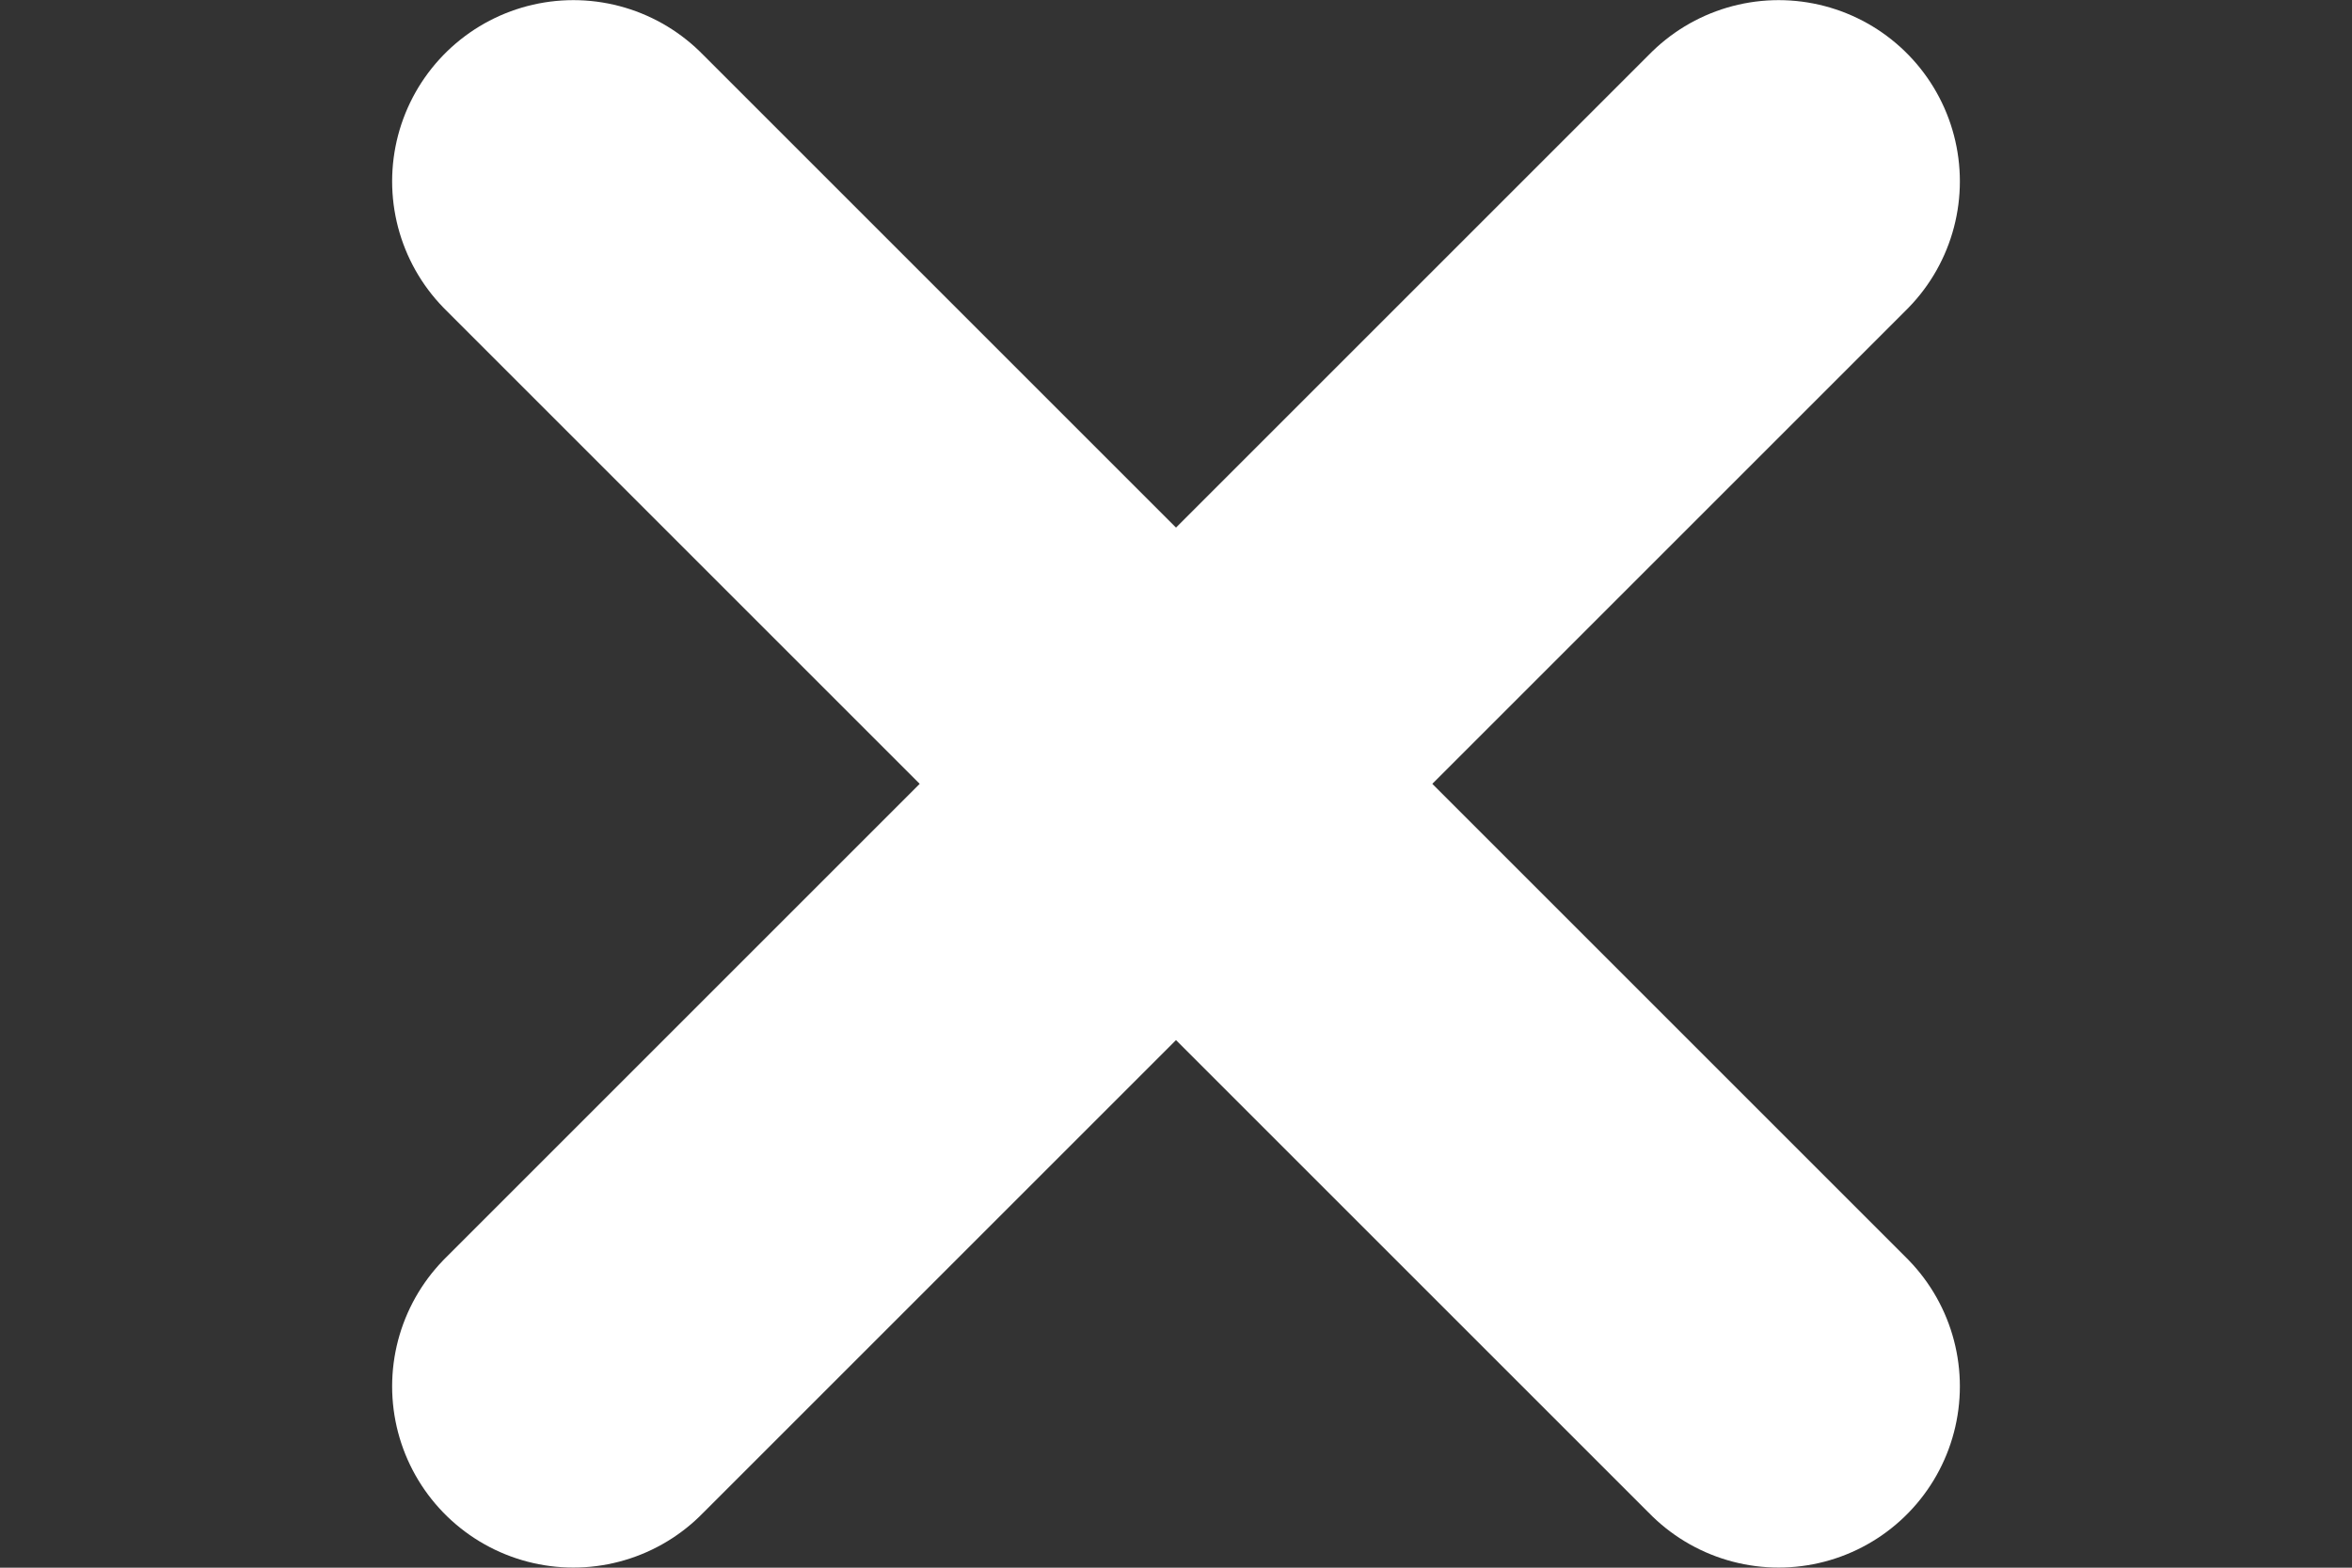
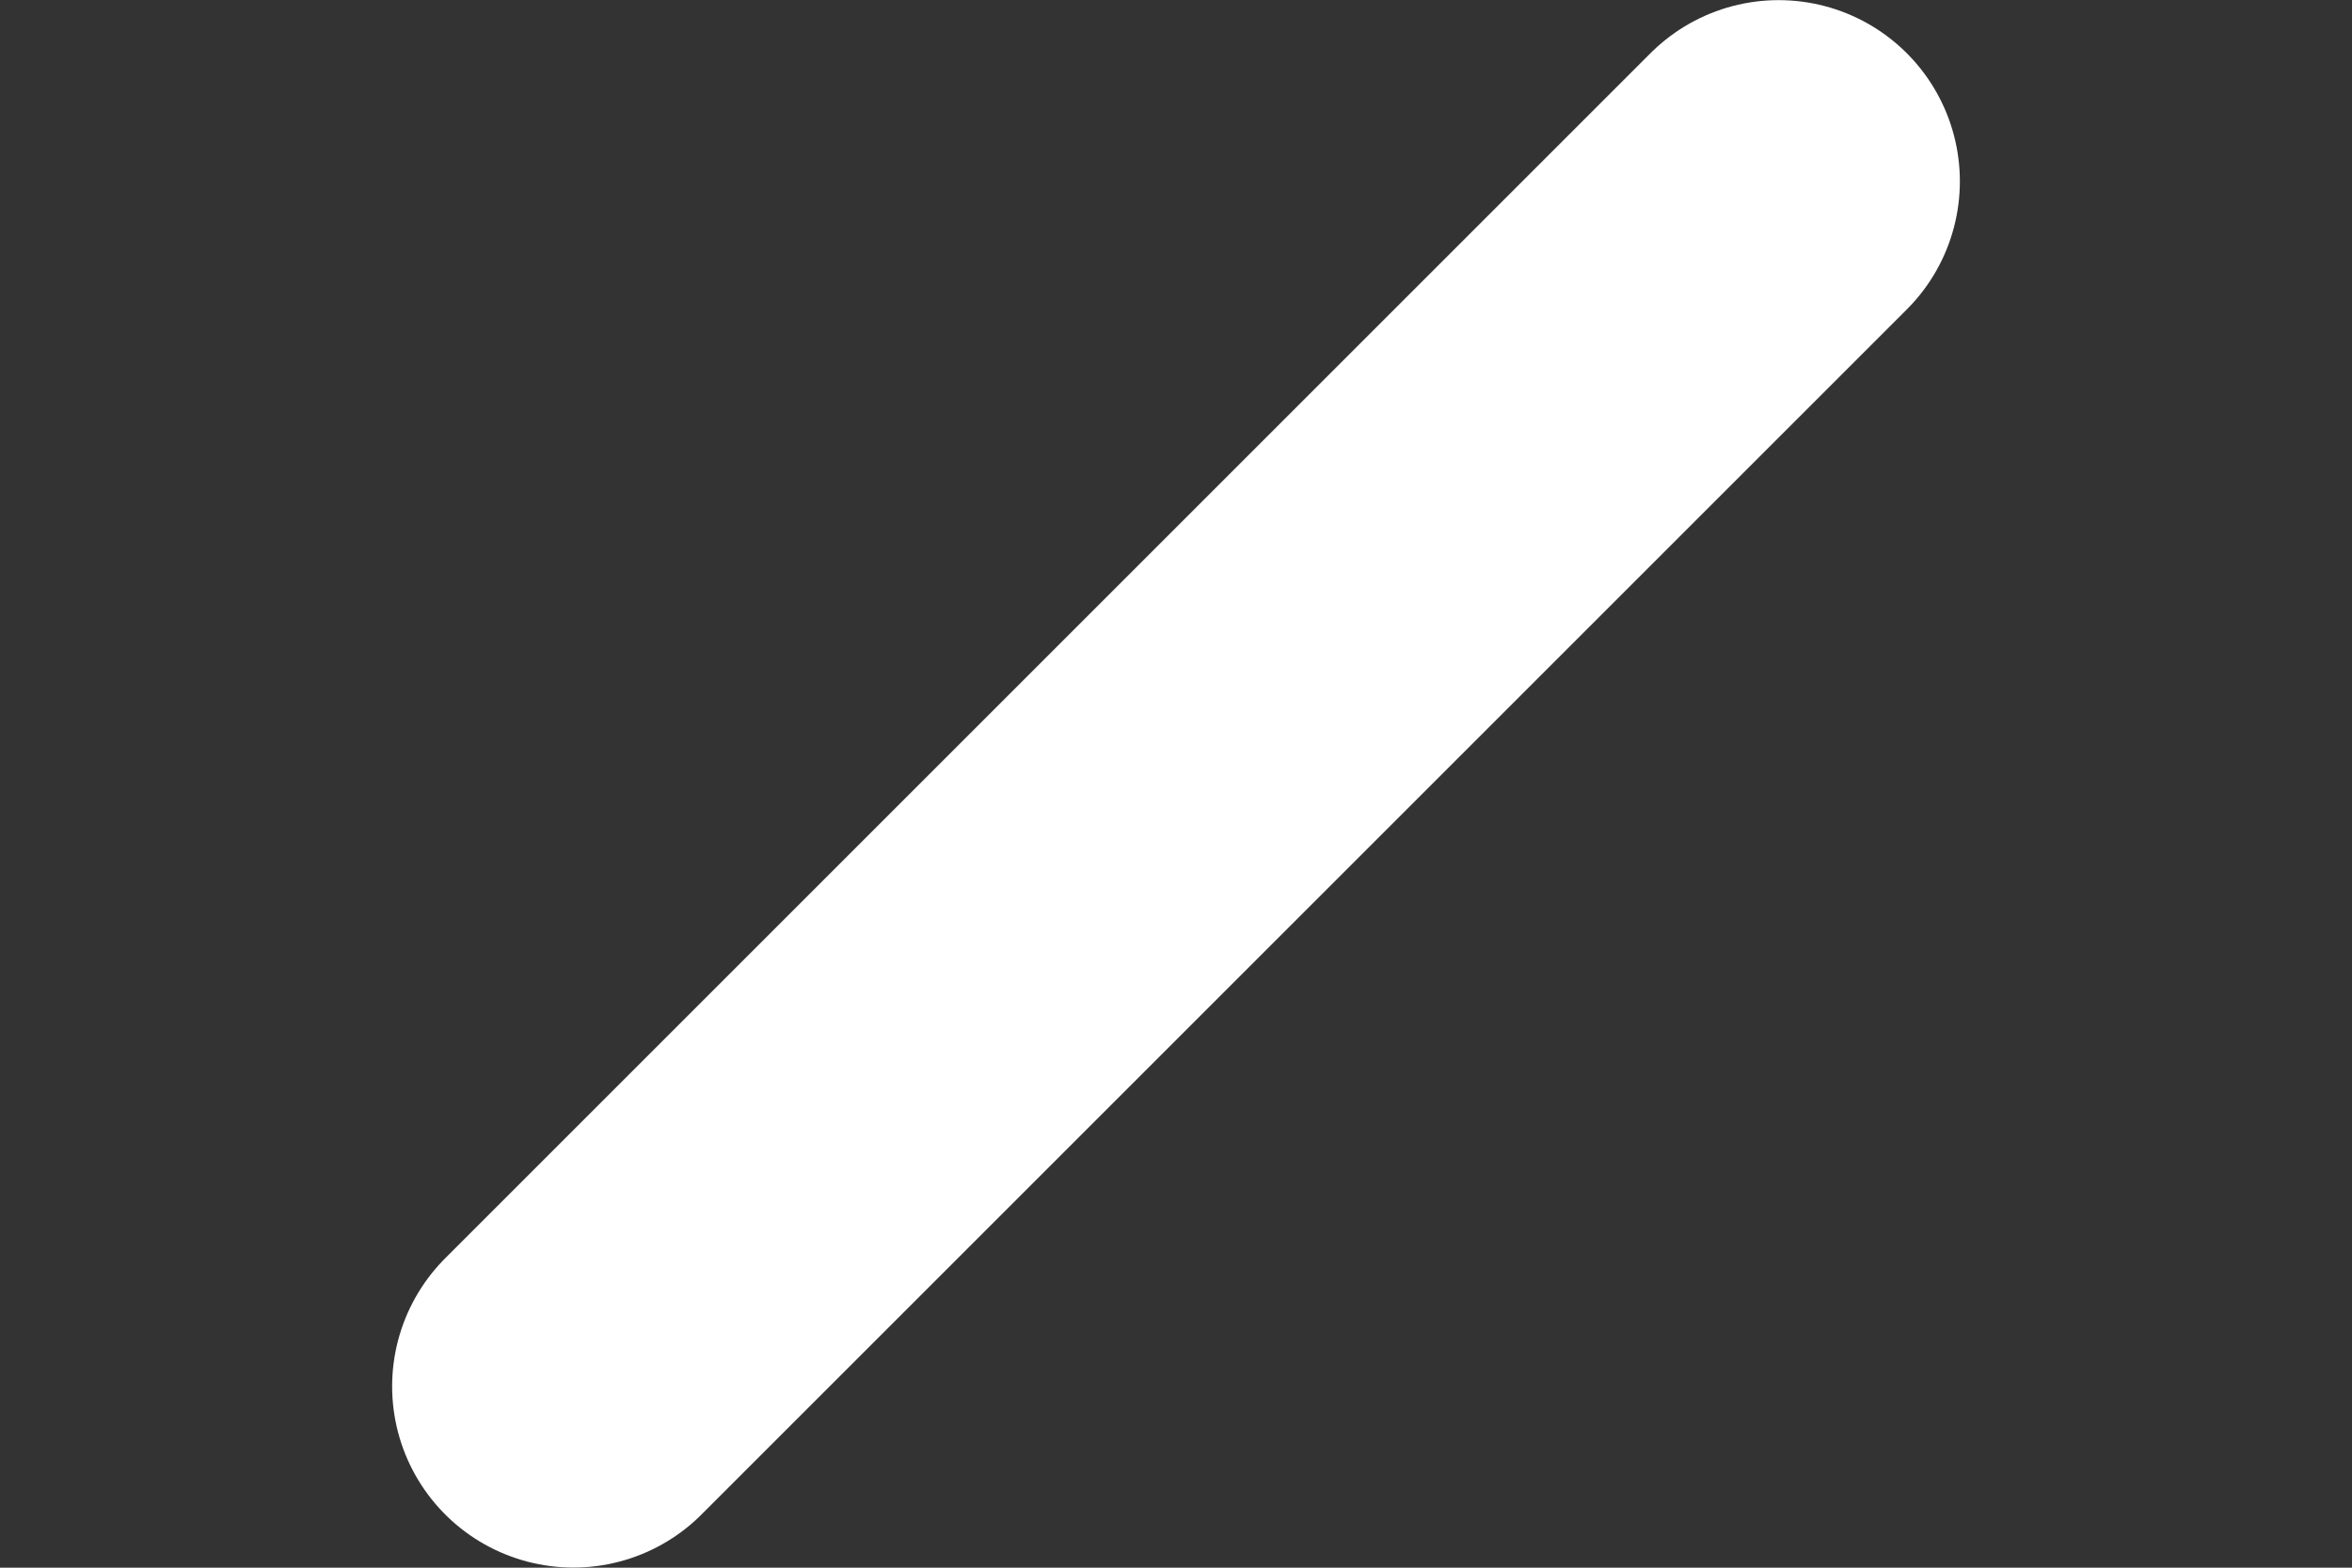
<svg xmlns="http://www.w3.org/2000/svg" width="9" height="6" viewBox="0 0 9 6" fill="none">
  <rect x="0" y="0" width="9" height="6" fill="#333333" stroke="none" />
-   <line x1="2.194" y1="0.694" x2="6.806" y2="5.306" stroke="white" stroke-width="1.387" stroke-linecap="round" />
  <line x1="6.806" y1="0.694" x2="2.194" y2="5.306" stroke="white" stroke-width="1.387" stroke-linecap="round" />
</svg>